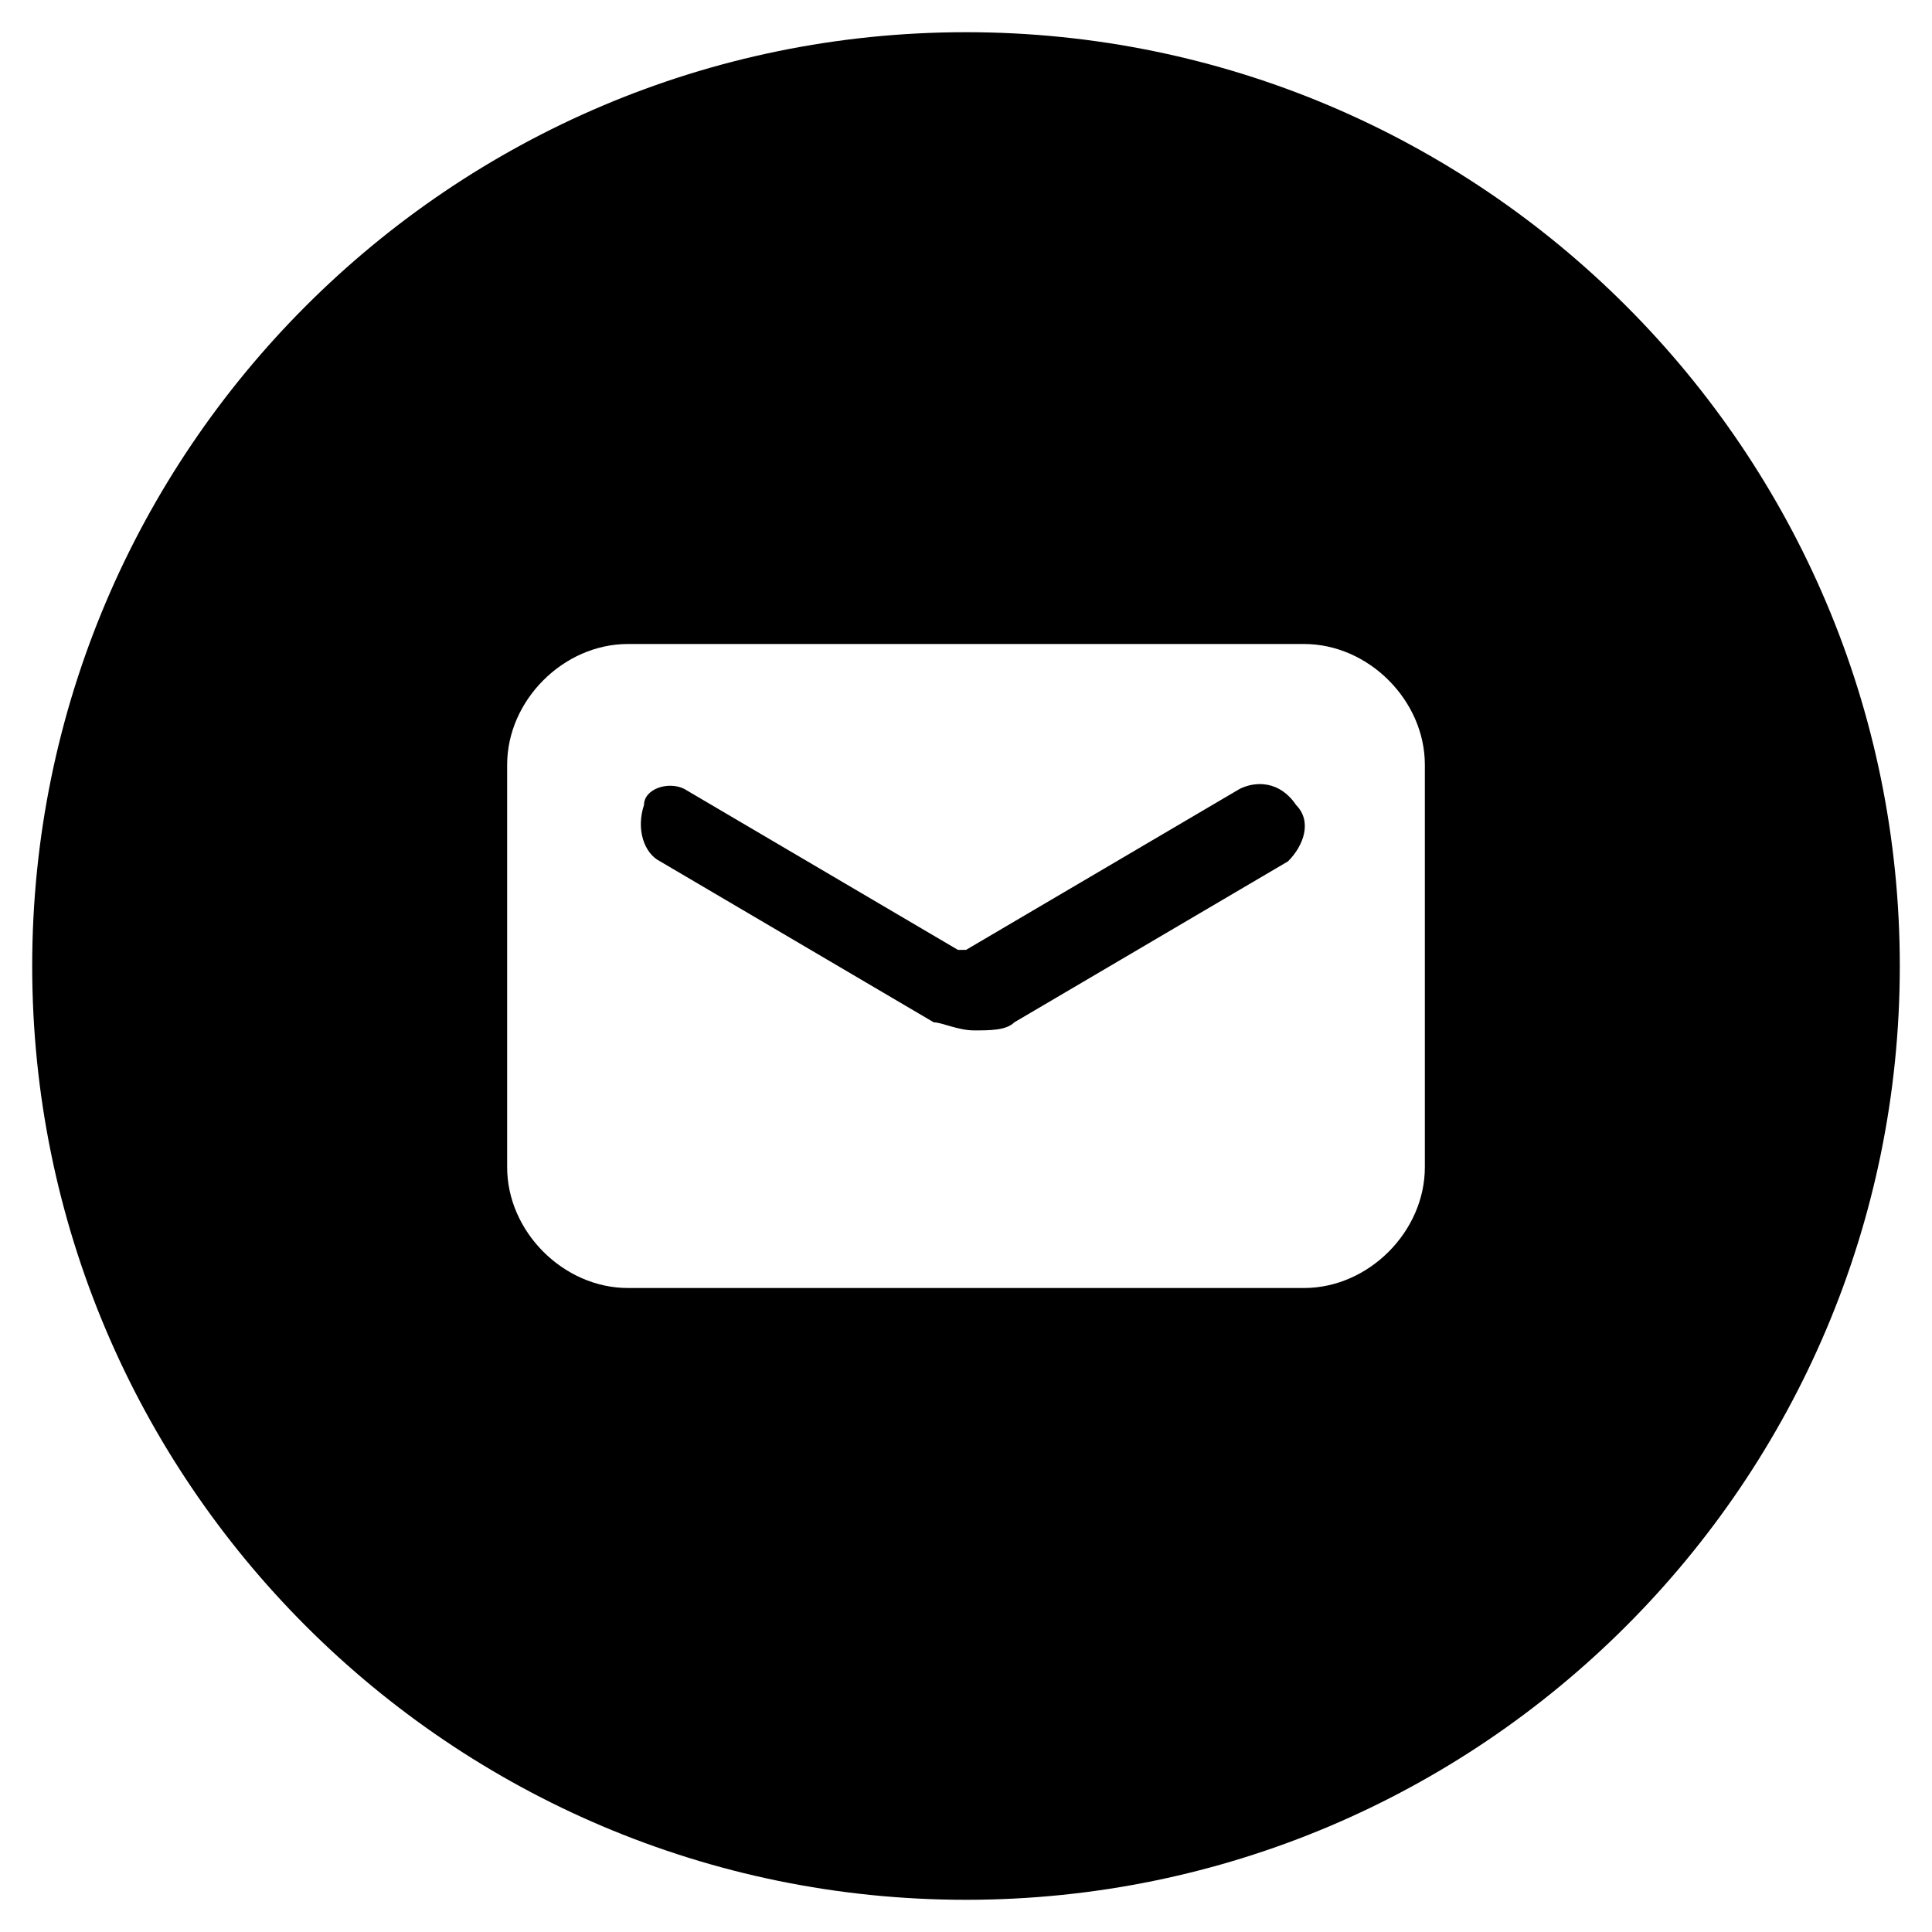
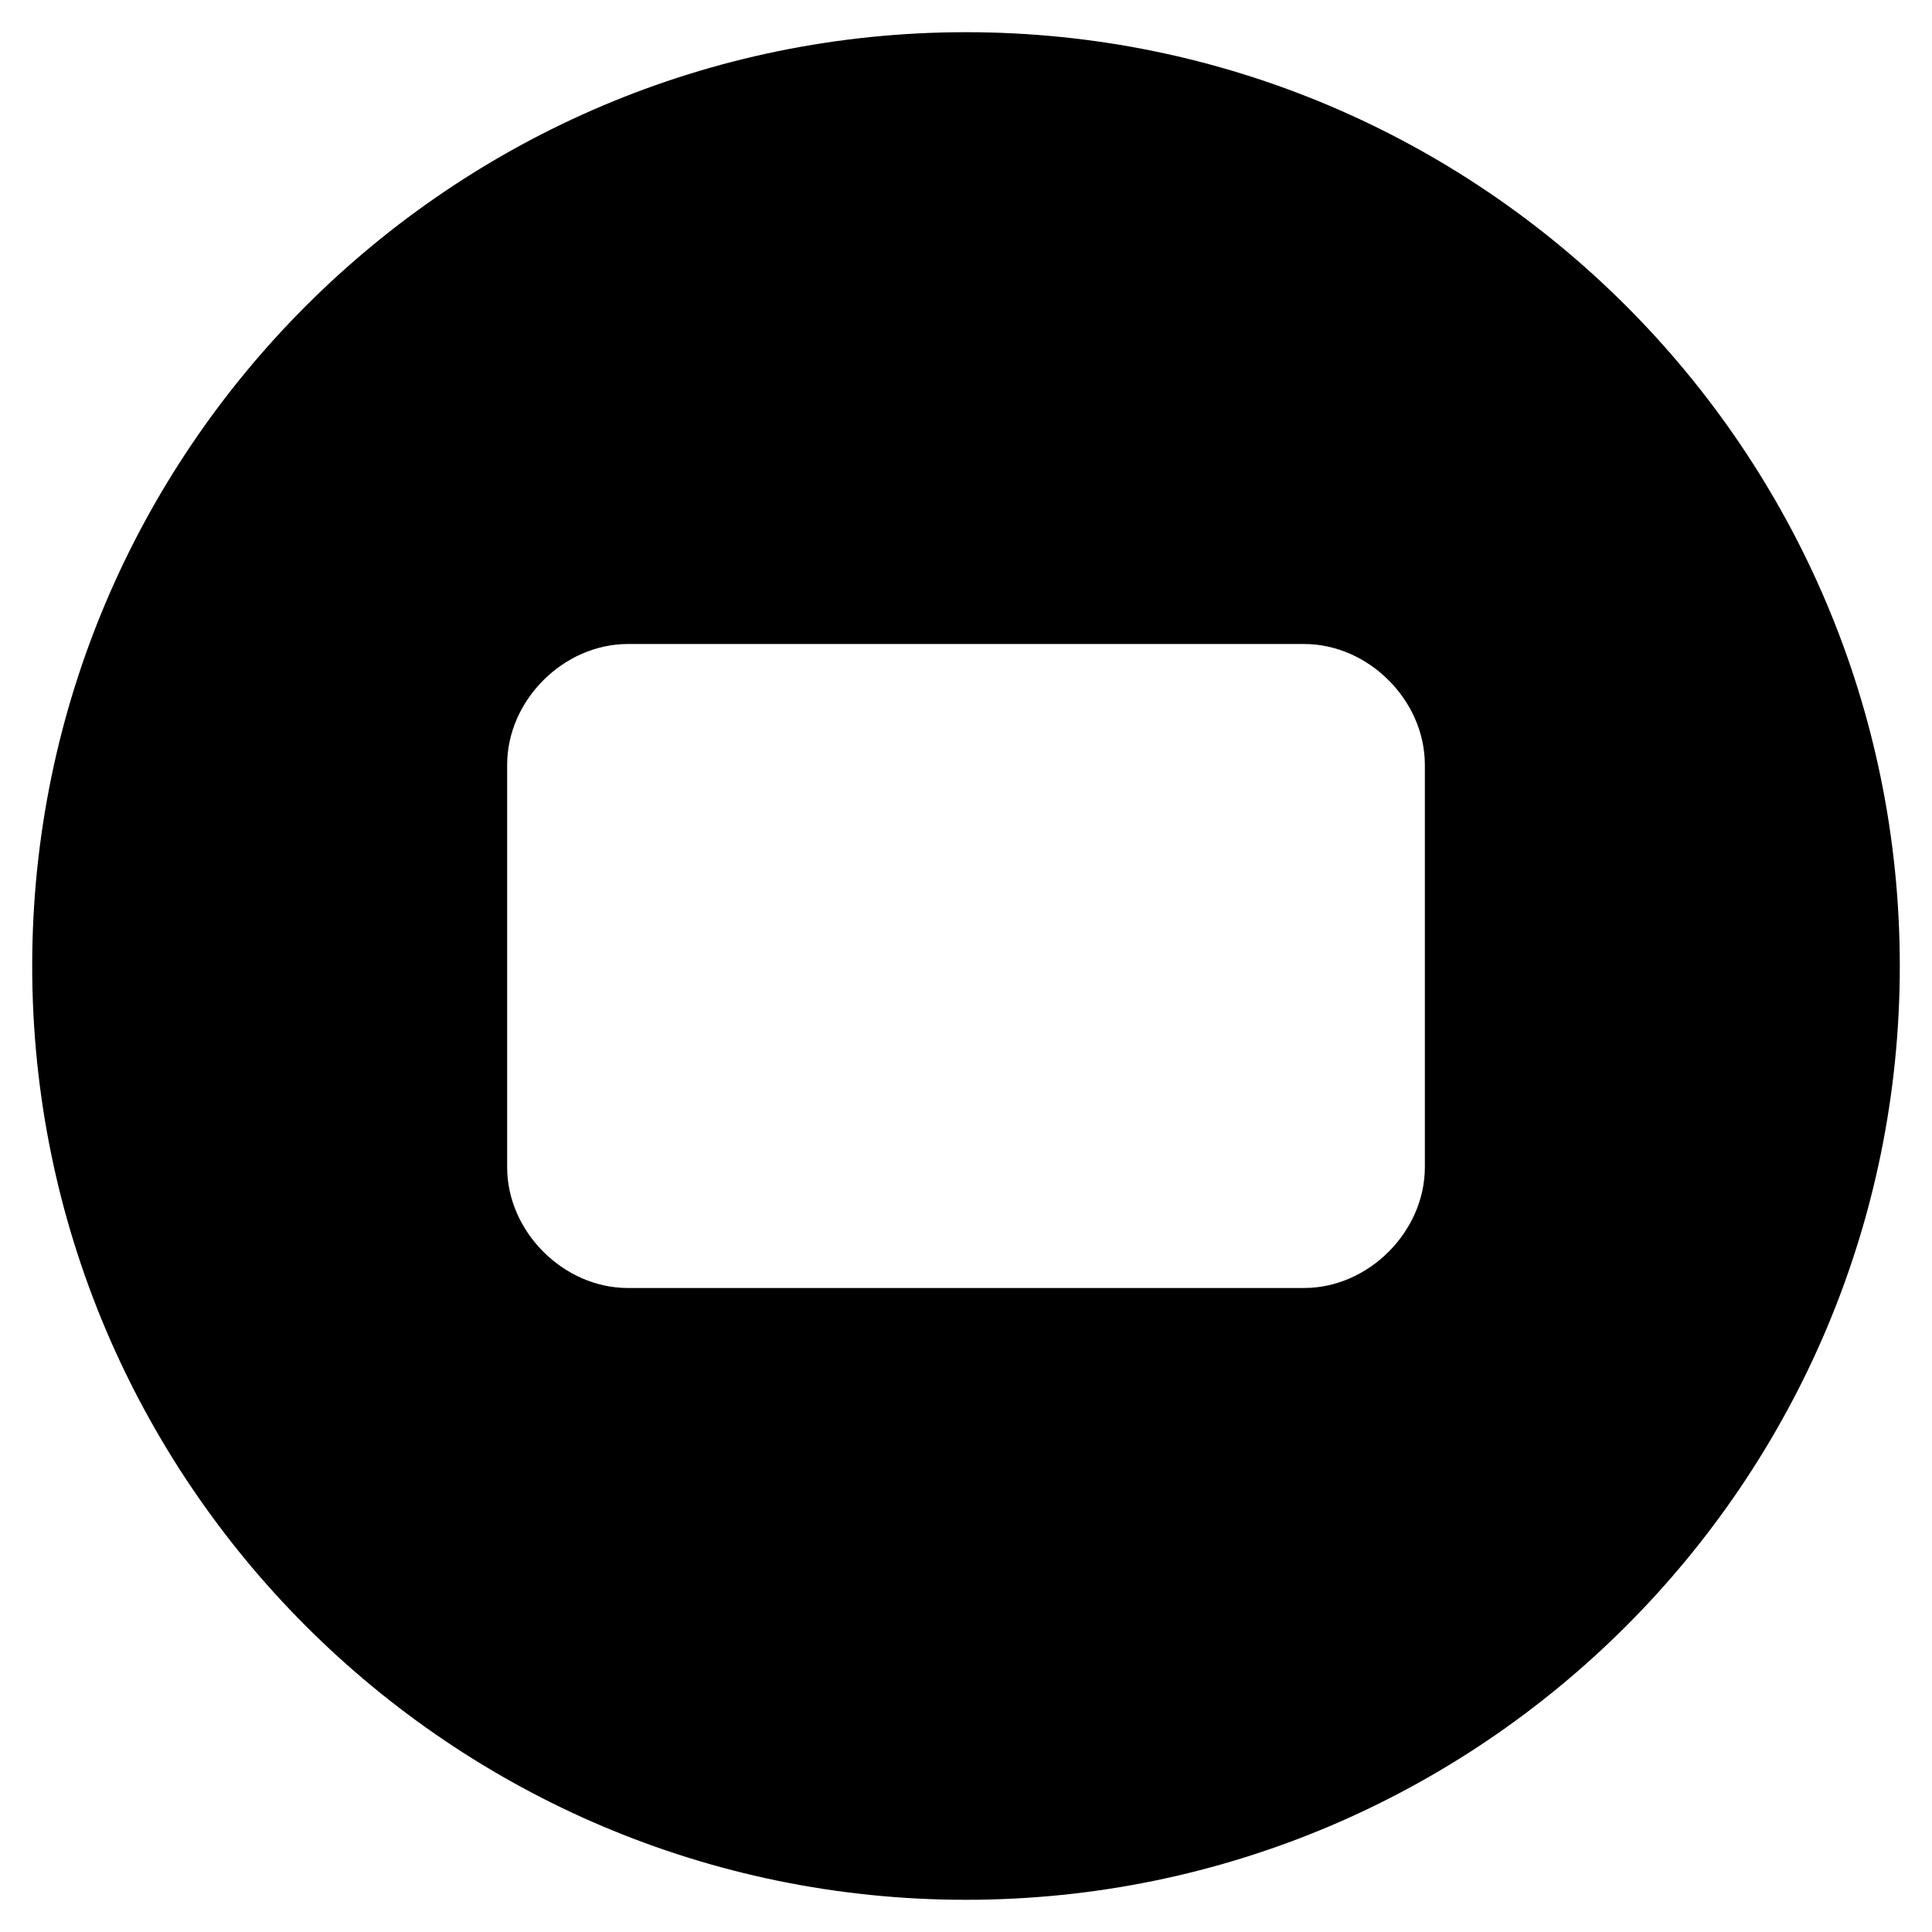
<svg xmlns="http://www.w3.org/2000/svg" id="Layer_1" enable-background="new 0 0 24 24" height="24" viewBox="0 0 24 24" width="24">
  <g>
    <path d="m12 .4c-6.4 0-11.6 5.2-11.6 11.6s5.2 11.6 11.6 11.6 11.6-5.2 11.6-11.6-5.2-11.6-11.6-11.6zm5.7 14.1c0 .8-.7 1.5-1.5 1.5h-8.4c-.8 0-1.5-.7-1.5-1.5v-5c0-.8.7-1.5 1.5-1.5h8.4c.8 0 1.5.7 1.5 1.5z" />
-     <path d="m16 10.7-3.4 2c-.1.1-.3.1-.5.1s-.4-.1-.5-.1l-3.4-2c-.2-.1-.3-.4-.2-.7 0-.2.3-.3.5-.2l3.4 2h.1l3.4-2c.2-.1.5-.1.7.2.2.2.1.5-.1.7z" />
  </g>
</svg>